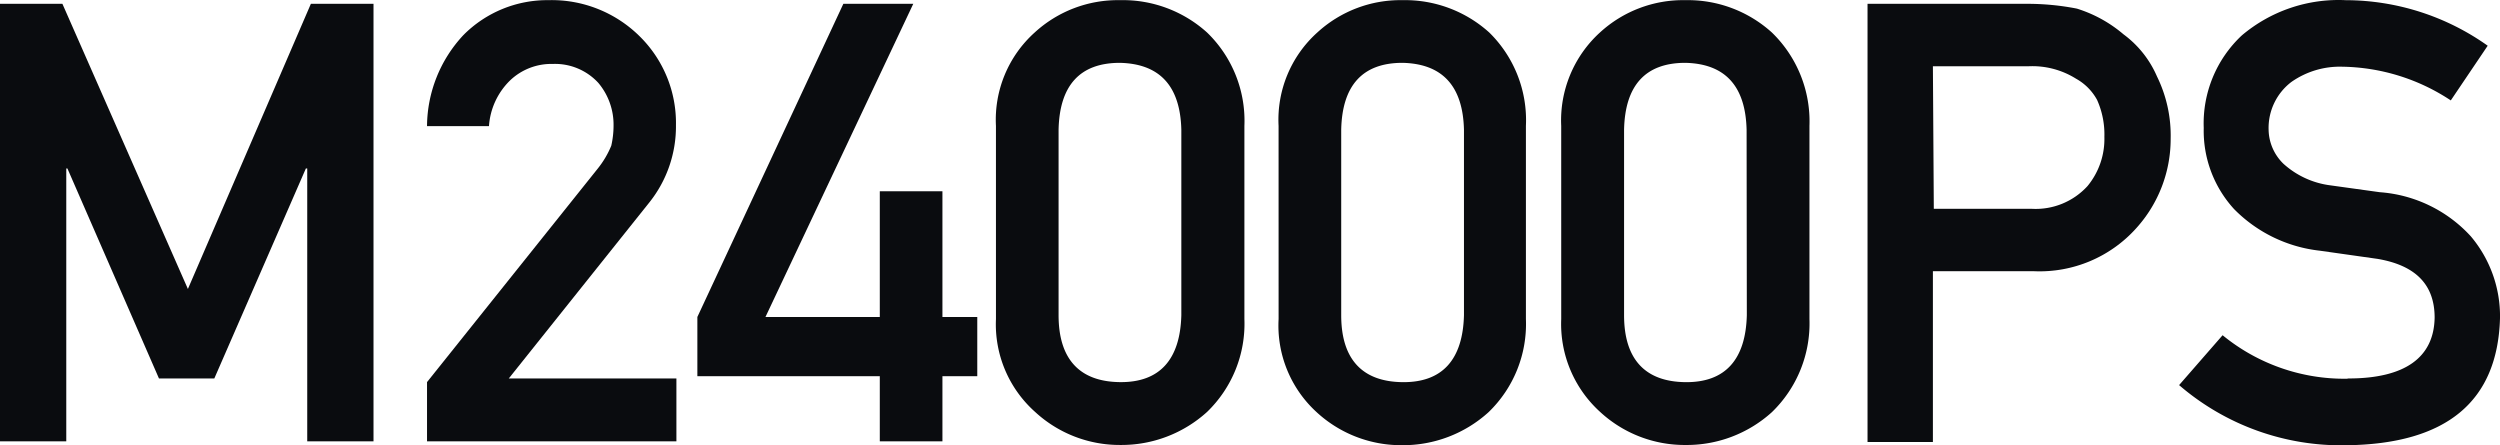
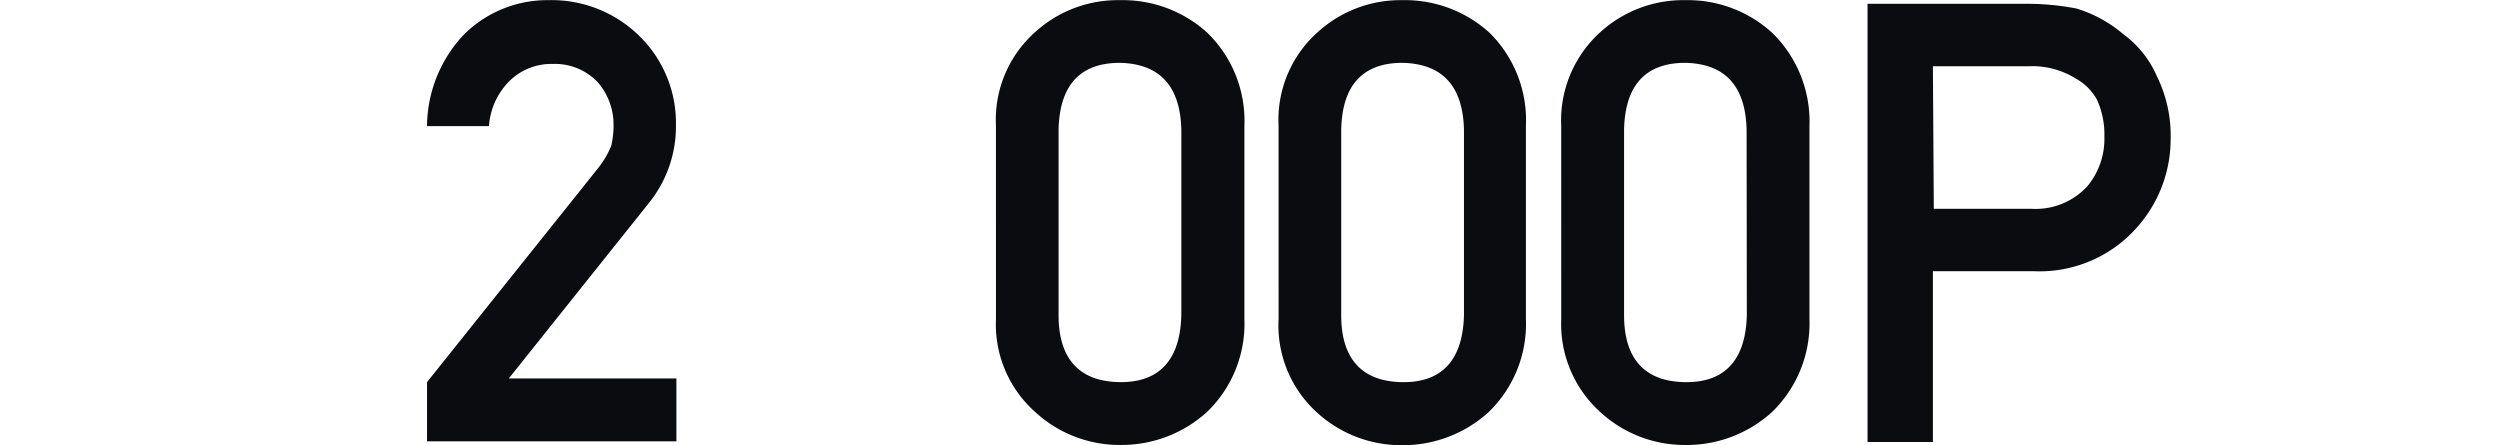
<svg xmlns="http://www.w3.org/2000/svg" id="M24000PS-logo" width="320" height="56.992" viewBox="0 0 320 56.992">
-   <path id="パス_4917" data-name="パス 4917" d="M0,.16H7.988l16.063,36.5L39.792.16h8.017v56H39.326V21.237h-.175L27.432,48.115H20.348L8.629,21.237H8.483V56.16H0Z" transform="translate(0 0.329)" fill="#0a0c0f" />
  <path id="パス_4918" data-name="パス 4918" d="M18.75,48.891,40.614,21.547a11.836,11.836,0,0,0,1.72-2.915,11.661,11.661,0,0,0,.292-2.565,8.308,8.308,0,0,0-1.953-5.481,7.521,7.521,0,0,0-5.83-2.42,7.638,7.638,0,0,0-5.481,2.128,9.008,9.008,0,0,0-2.682,5.83H18.75A17.229,17.229,0,0,1,23.414,4.464,15.13,15.13,0,0,1,34.288,0,16,16,0,0,1,45.949,4.61a15.567,15.567,0,0,1,4.664,11.4,15.6,15.6,0,0,1-3.382,9.853L29.215,48.425H50.671v8.046H18.75Z" transform="translate(35.909 0.019)" fill="#0a0c0f" />
-   <path id="パス_4919" data-name="パス 4919" d="M30.62,40.244,49.306.16h8.95L39.336,40.244H53.971V24.152h8.017V40.244h4.46v7.579h-4.46V56.16H53.971V47.823H30.62Z" transform="translate(58.643 0.329)" fill="#0a0c0f" />
  <path id="パス_4920" data-name="パス 4920" d="M43.744,16.095A15.013,15.013,0,0,1,48.7,4.143,15.742,15.742,0,0,1,59.6,0a16.092,16.092,0,0,1,11.165,4.14,15.713,15.713,0,0,1,4.781,11.952V40.815a15.684,15.684,0,0,1-4.781,11.894A16.3,16.3,0,0,1,59.66,56.936a15.946,15.946,0,0,1-10.9-4.227,15.013,15.013,0,0,1-5.014-11.894Zm23.73.5q-.2-8.4-7.871-8.571c-5.131,0-7.725,2.915-7.842,8.571V40.32c0,5.655,2.711,8.512,7.842,8.571s7.725-2.915,7.871-8.571Z" transform="translate(83.737 0.02)" fill="#0a0c0f" />
  <path id="パス_4921" data-name="パス 4921" d="M56.155,16.094A15.013,15.013,0,0,1,61.111,4.142,15.742,15.742,0,0,1,72.014,0a16.092,16.092,0,0,1,11.107,4.14,15.713,15.713,0,0,1,4.693,11.952V40.815a15.684,15.684,0,0,1-4.781,11.923,16.3,16.3,0,0,1-11.107,4.227,15.946,15.946,0,0,1-10.9-4.227,15.013,15.013,0,0,1-4.868-11.923Zm23.73.5q-.2-8.4-7.871-8.571c-5.131,0-7.725,2.915-7.842,8.571v23.73c0,5.655,2.711,8.512,7.842,8.571s7.725-2.915,7.871-8.571Z" transform="translate(107.503 0.02)" fill="#0a0c0f" />
  <path id="パス_4922" data-name="パス 4922" d="M68.561,16.094A15.217,15.217,0,0,1,73.516,4.142,15.742,15.742,0,0,1,84.448,0a16.033,16.033,0,0,1,11.078,4.14,15.829,15.829,0,0,1,4.81,11.952V40.815a15.8,15.8,0,0,1-4.81,11.923,16.237,16.237,0,0,1-11.078,4.2,15.946,15.946,0,0,1-10.9-4.227,15.188,15.188,0,0,1-4.985-11.894Zm23.73.5q-.2-8.4-7.842-8.571c-5.131,0-7.725,2.915-7.842,8.571v23.73c0,5.655,2.711,8.512,7.842,8.571s7.725-2.915,7.871-8.571Z" transform="translate(131.274 0.02)" fill="#0a0c0f" />
  <path id="パス_4923" data-name="パス 4923" d="M82,.16h20.406a32.912,32.912,0,0,1,6.384.612,16.966,16.966,0,0,1,5.976,3.294,13.177,13.177,0,0,1,4.285,5.393,17.17,17.17,0,0,1,1.749,7.988,17,17,0,0,1-4.373,11.4,16.617,16.617,0,0,1-13.147,5.539H90.367V56.248H82ZM90.483,26.4h12.564a8.979,8.979,0,0,0,7.113-2.915,9.474,9.474,0,0,0,2.157-6.3,10.816,10.816,0,0,0-.933-4.723A6.85,6.85,0,0,0,108.7,9.751a10.553,10.553,0,0,0-6.064-1.6H90.367Z" transform="translate(157.044 0.329)" fill="#0a0c0f" />
-   <path id="パス_4924" data-name="パス 4924" d="M117.34,48.436c7.259,0,10.961-2.682,11.049-7.784,0-4.169-2.361-6.676-7.288-7.521l-7.4-1.049a18.191,18.191,0,0,1-10.99-5.335,14.838,14.838,0,0,1-3.877-10.378A15.421,15.421,0,0,1,103.7,4.533,19.182,19.182,0,0,1,117.019.015a31.484,31.484,0,0,1,18.162,5.83l-4.723,7a25.8,25.8,0,0,0-13.876-4.314,10.786,10.786,0,0,0-6.53,1.953,7.4,7.4,0,0,0-2.915,6.093,6.209,6.209,0,0,0,1.895,4.373,11.019,11.019,0,0,0,6.034,2.769l6.3.875a17.491,17.491,0,0,1,11.661,5.655,15.859,15.859,0,0,1,3.731,10.436q-.437,16.063-19.677,16.3a31.775,31.775,0,0,1-21.4-7.7l5.568-6.384a24.6,24.6,0,0,0,15.917,5.568" transform="translate(183.244 0.008)" fill="#0a0c0f" />
</svg>